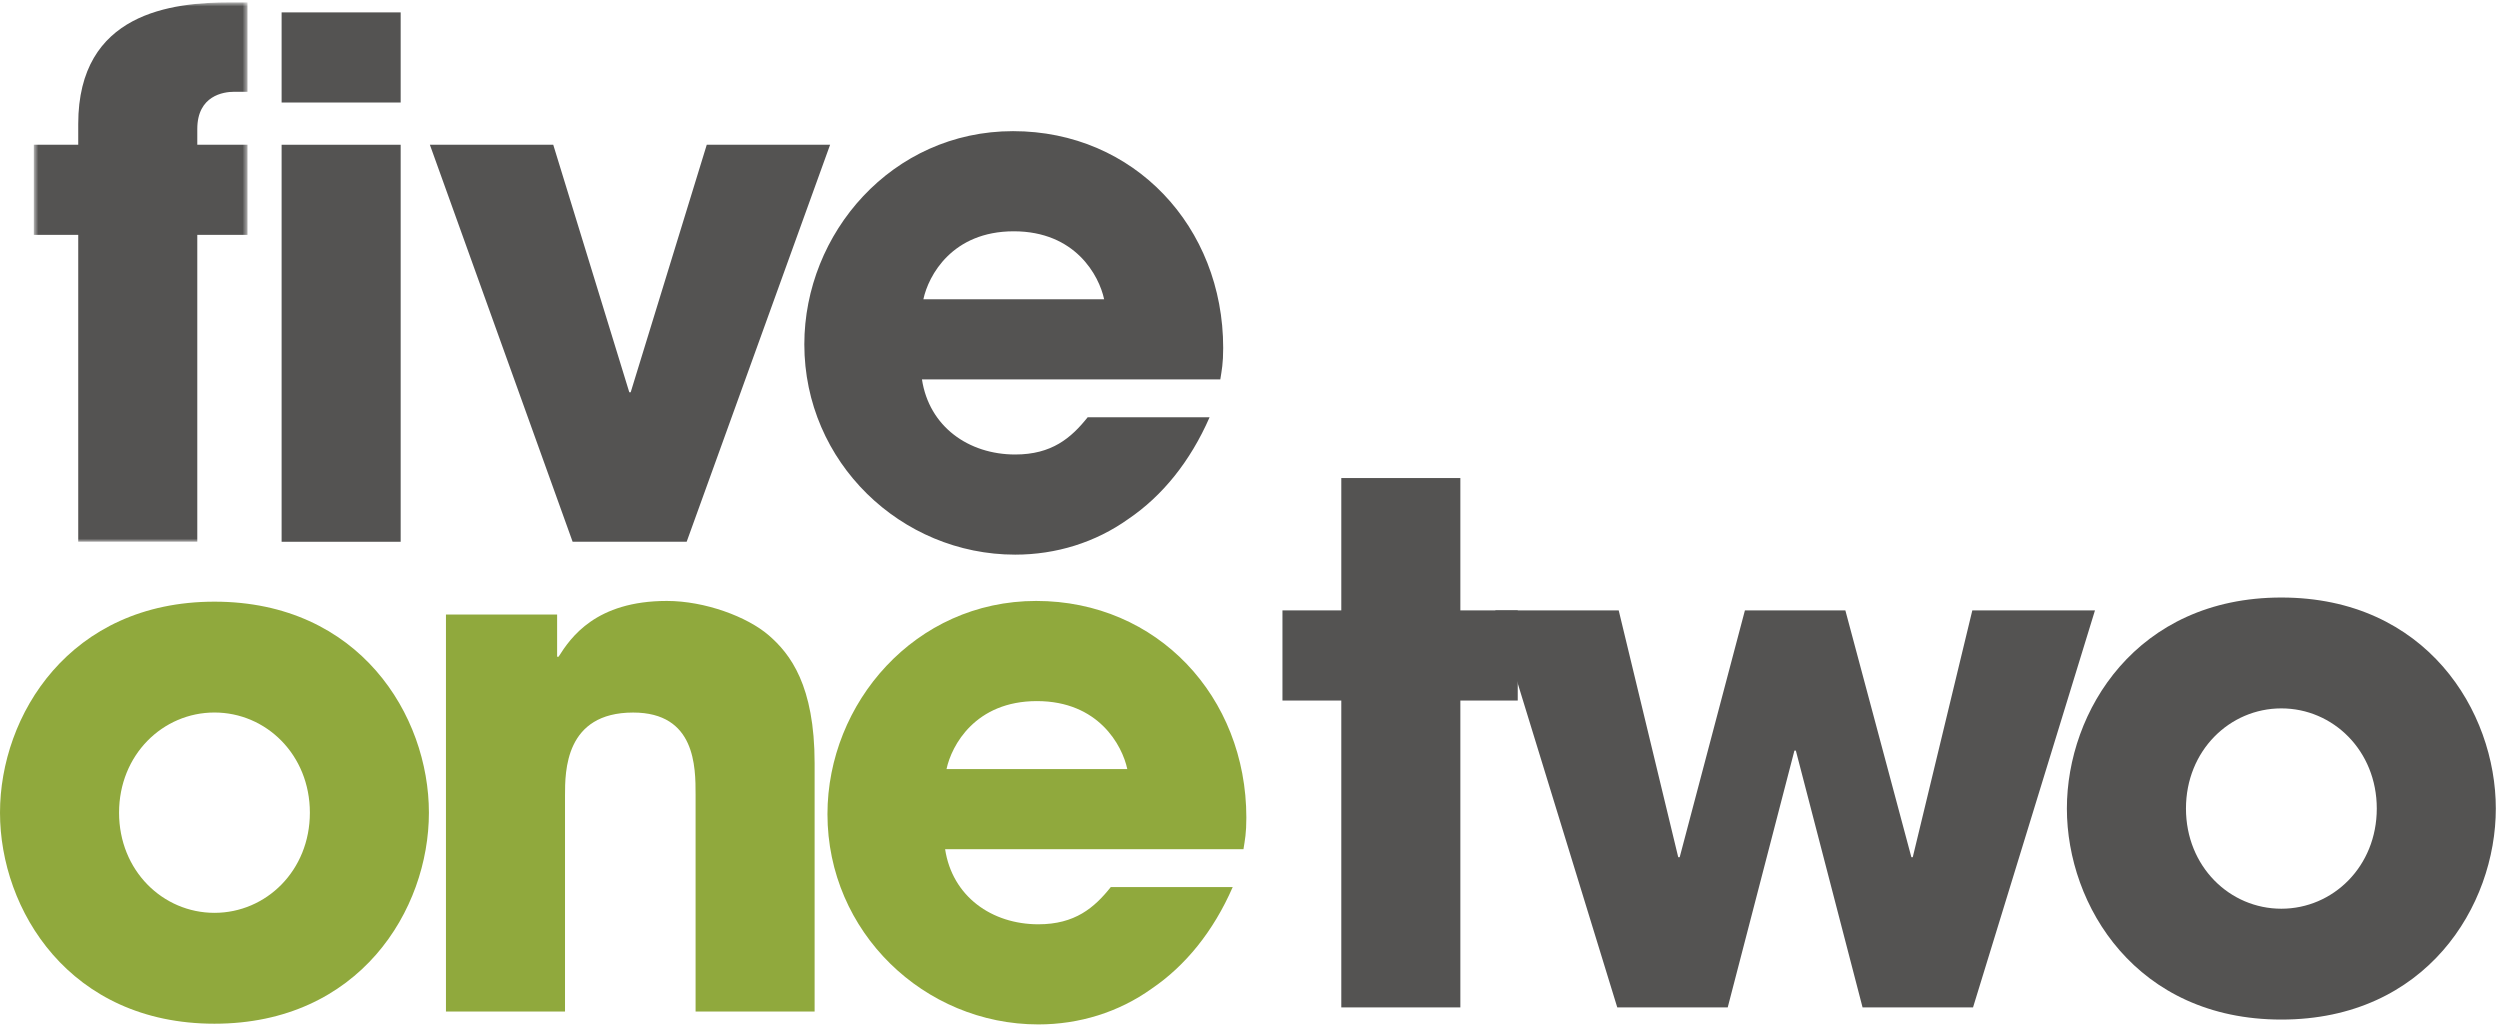
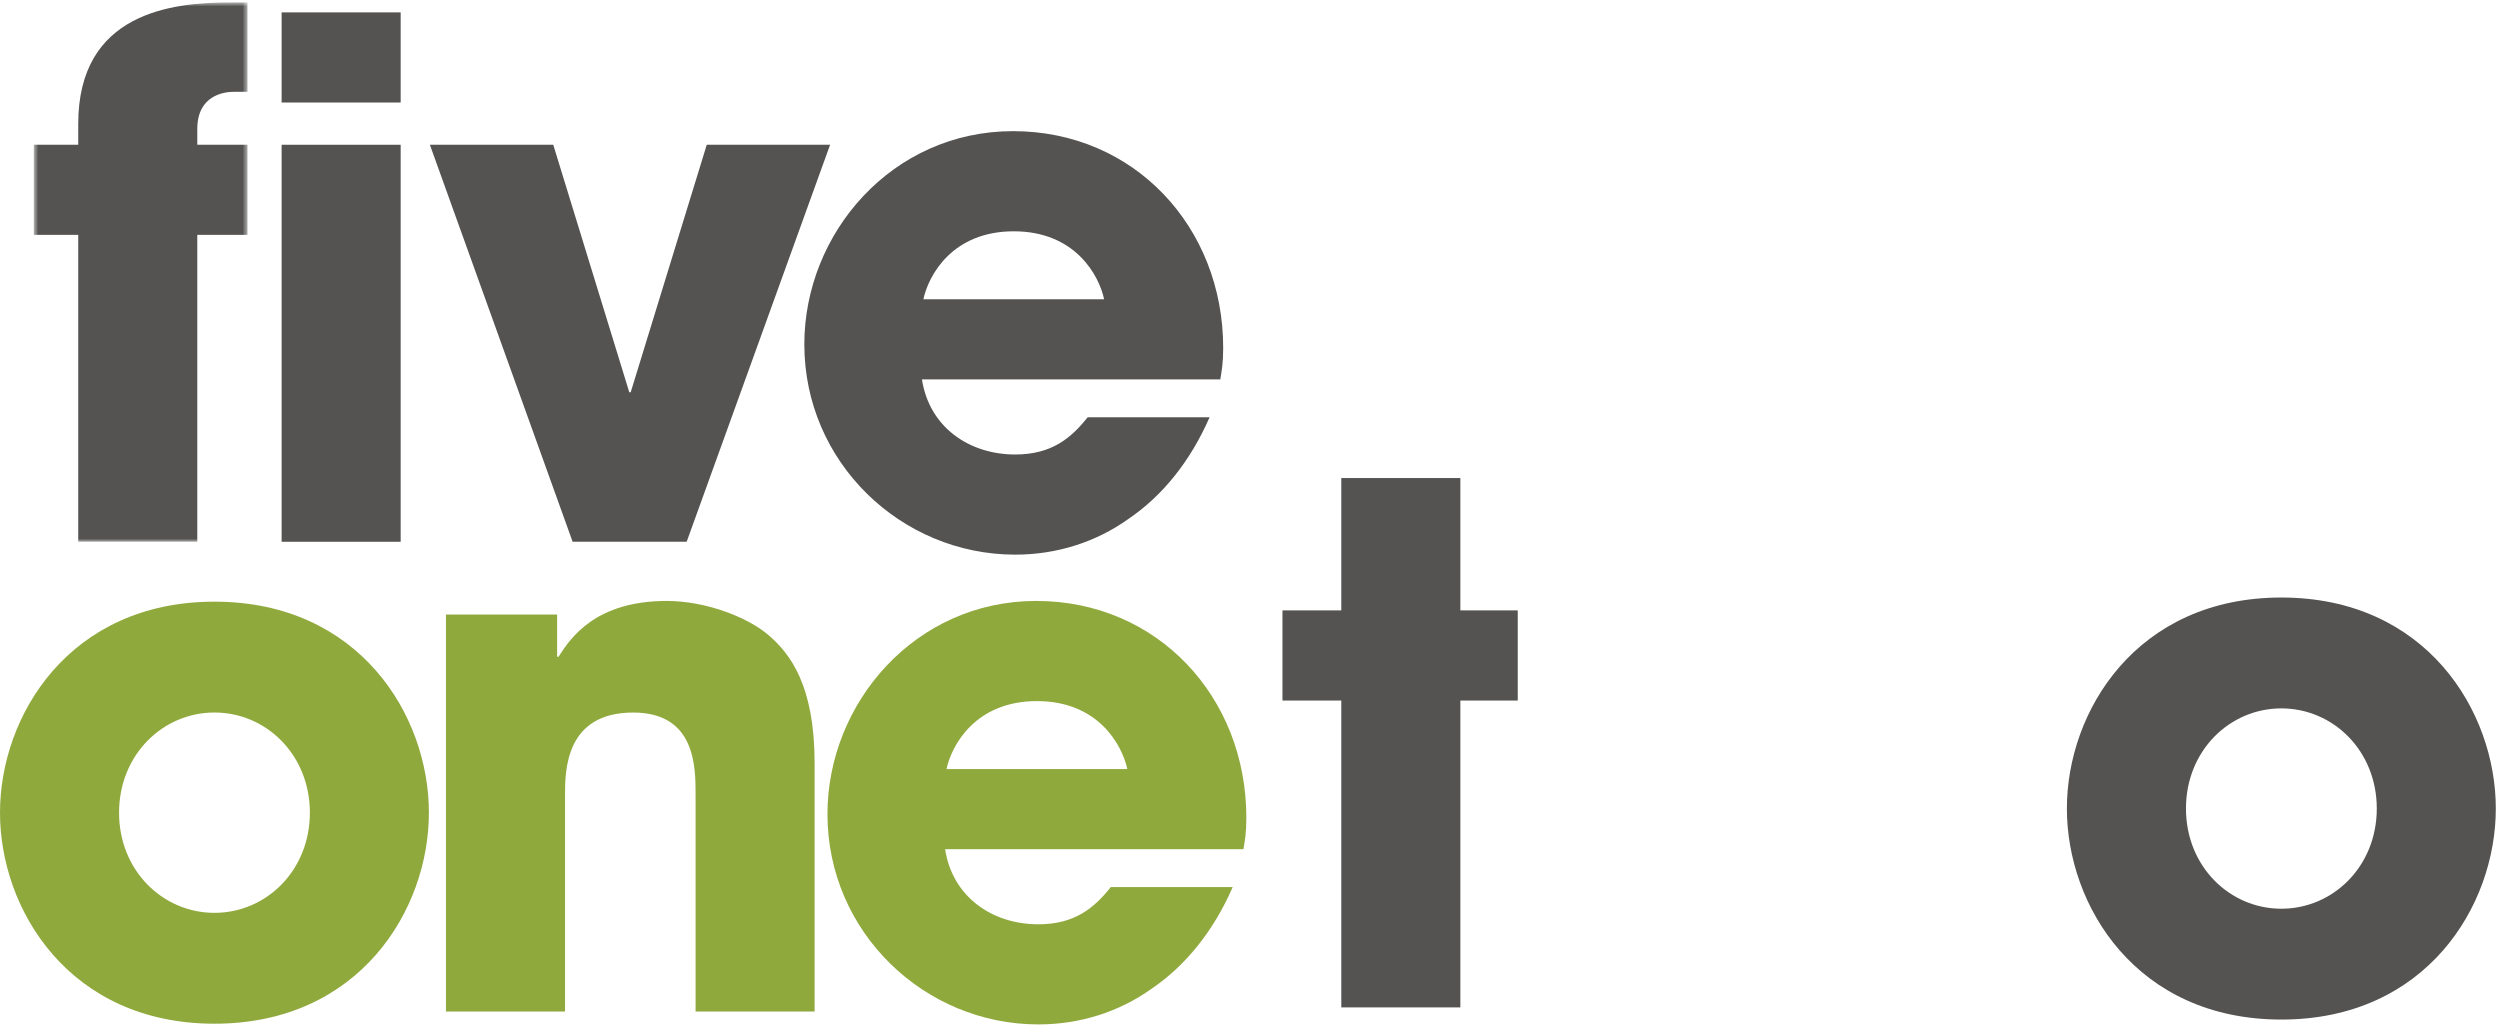
<svg xmlns="http://www.w3.org/2000/svg" xmlns:xlink="http://www.w3.org/1999/xlink" width="465px" height="191px" viewBox="0 0 465 191" version="1.1">
  <title>Page 1</title>
  <desc>Created with Sketch.</desc>
  <defs>
    <polygon id="path-1" points="1.679 2.75 41.434 2.75 41.434 103.074 1.679 103.074" />
  </defs>
  <g id="Page-1" stroke="none" stroke-width="1" fill="none" fill-rule="evenodd">
    <g id="Detail-software-development" transform="translate(-166, -240)">
      <g id="Intro" transform="translate(166, 237)">
        <g id="Page-1">
          <g id="Group-3" transform="translate(4.604, 0.694)">
            <mask id="mask-2" fill="white">
              <use xlink:href="#path-1" />
            </mask>
            <g id="Clip-2" />
            <path d="M9.947,103.074 L32.092,103.074 L32.092,45.994 L41.434,45.994 L41.434,29.23 L32.092,29.23 L32.092,26.3 C32.092,20.047 37.032,19.381 38.897,19.381 L41.434,19.381 L41.434,2.75 L38.234,2.75 C27.424,2.75 9.947,4.614 9.947,25.368 L9.947,29.23 L1.679,29.23 L1.679,45.994 L9.947,45.994 L9.947,103.074 Z" id="Fill-1" fill="#545352" mask="url(#mask-2)" />
          </g>
          <path d="M52.379,103.769 L74.524,103.769 L74.524,29.925 L52.379,29.925 L52.379,103.769 Z M52.379,22.068 L74.524,22.068 L74.524,5.304 L52.379,5.304 L52.379,22.068 Z" id="Fill-4" fill="#545352" />
          <polygon id="Fill-5" fill="#545352" points="154.399 29.924 131.457 29.924 117.309 75.96 117.047 75.96 102.904 29.924 79.957 29.924 106.508 103.768 127.719 103.768" />
          <g id="Group-20" transform="translate(0, 27.096)">
            <path d="M202.302,53.52 C199.231,57.377 195.626,60.44 188.826,60.44 C180.157,60.44 172.814,55.251 171.483,46.467 L226.979,46.467 C227.246,44.736 227.513,43.542 227.513,40.613 C227.513,18.127 210.976,0.298 188.426,0.298 C165.876,0.298 149.605,19.326 149.605,39.947 C149.605,61.905 167.616,79.068 188.826,79.068 C196.428,79.068 203.766,76.805 209.903,72.415 C216.174,68.159 221.376,61.767 224.981,53.52 L202.302,53.52 Z M171.75,31.563 C172.685,27.173 177.086,18.926 188.559,18.926 C200.032,18.926 204.434,27.173 205.368,31.563 L171.75,31.563 Z" id="Fill-6" fill="#545352" />
            <path d="M0,127.064 C0,145.155 12.942,166.314 39.889,166.314 C66.84,166.314 79.777,145.155 79.777,127.064 C79.777,108.968 66.84,87.814 39.889,87.814 C12.942,87.814 0,108.968 0,127.064 M22.145,127.064 C22.145,116.287 30.285,108.431 39.889,108.431 C49.497,108.431 57.637,116.287 57.637,127.064 C57.637,137.841 49.497,145.692 39.889,145.692 C30.285,145.692 22.145,137.841 22.145,127.064" id="Fill-8" fill="#90A93D" />
            <path d="M82.948,164.053 L105.093,164.053 L105.093,123.871 C105.093,119.348 105.093,108.438 117.767,108.438 C129.379,108.438 129.379,118.549 129.379,123.738 L129.379,164.053 L151.519,164.053 L151.519,117.879 C151.519,103.383 146.984,97.524 142.983,94.066 C138.978,90.609 131.11,87.679 124.038,87.679 C110.829,87.679 106.161,94.466 103.891,98.057 L103.624,98.057 L103.624,90.209 L82.948,90.209 L82.948,164.053 Z" id="Fill-10" fill="#90A93D" />
            <path d="M206.605,140.902 C203.534,144.759 199.934,147.822 193.134,147.822 C184.46,147.822 177.121,142.633 175.791,133.849 L231.287,133.849 C231.554,132.118 231.821,130.924 231.821,127.99 C231.821,105.509 215.279,87.679 192.733,87.679 C170.183,87.679 153.908,106.707 153.908,127.329 C153.908,149.286 171.919,166.446 193.134,166.446 C200.735,166.446 208.074,164.186 214.211,159.797 C220.481,155.54 225.684,149.153 229.284,140.902 L206.605,140.902 Z M176.053,118.949 C176.988,114.559 181.389,106.308 192.867,106.308 C204.34,106.308 208.741,114.559 209.676,118.949 L176.053,118.949 Z" id="Fill-12" fill="#90A93D" />
            <polygon id="Fill-14" fill="#545352" points="249.482 64.82 249.482 89.437 238.538 89.437 238.538 106.205 249.482 106.205 249.482 163.281 271.627 163.281 271.627 106.205 282.299 106.205 282.299 89.437 271.627 89.437 271.627 64.82" />
-             <polygon id="Fill-16" fill="#545352" points="366.851 89.438 355.774 135.341 355.516 135.341 343.237 89.438 324.554 89.438 312.423 135.341 312.151 135.341 301.079 89.438 278.128 89.438 300.812 163.282 321.355 163.282 333.762 115.519 334.029 115.519 346.437 163.282 366.984 163.282 389.664 89.438" />
            <path d="M384.44,126.293 C384.44,144.389 397.386,165.543 424.329,165.543 C451.285,165.543 464.222,144.389 464.222,126.293 C464.222,108.201 451.285,87.043 424.329,87.043 C397.386,87.043 384.44,108.201 384.44,126.293 M406.59,126.293 C406.59,115.516 414.725,107.664 424.329,107.664 C433.937,107.664 442.081,115.516 442.081,126.293 C442.081,137.074 433.937,144.926 424.329,144.926 C414.725,144.926 406.59,137.074 406.59,126.293" id="Fill-18" fill="#545352" />
          </g>
        </g>
      </g>
    </g>
  </g>
</svg>